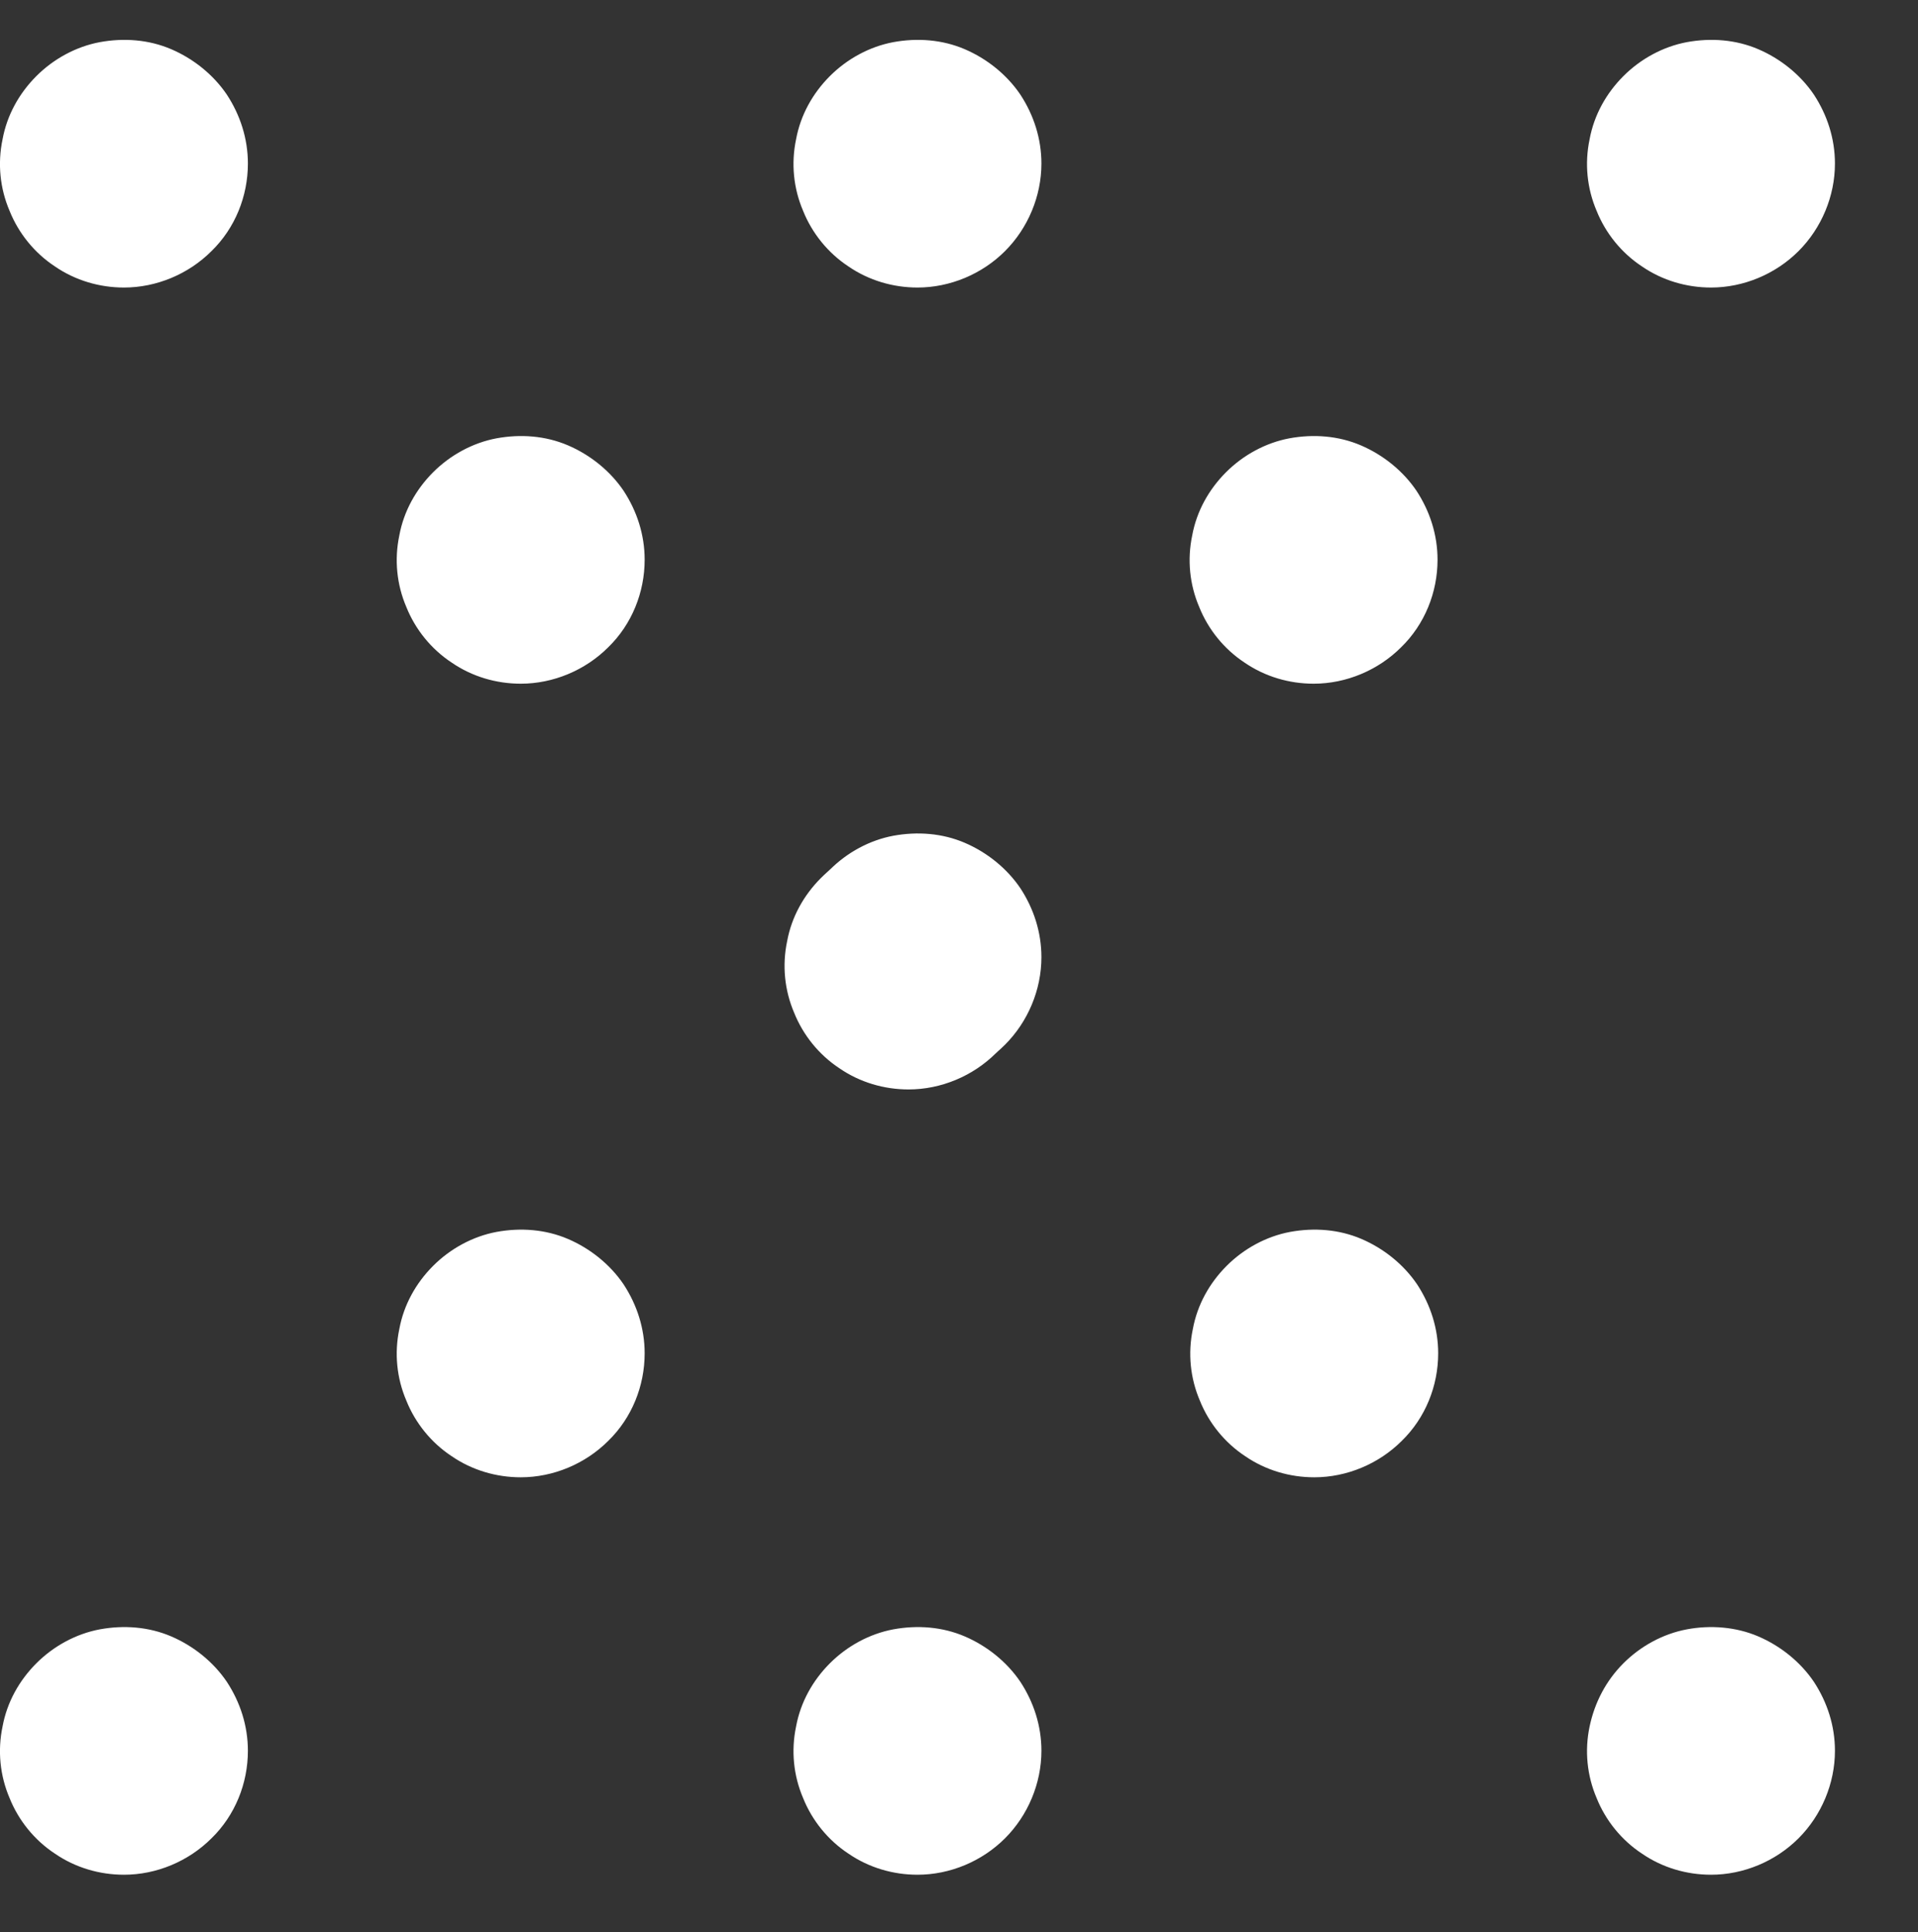
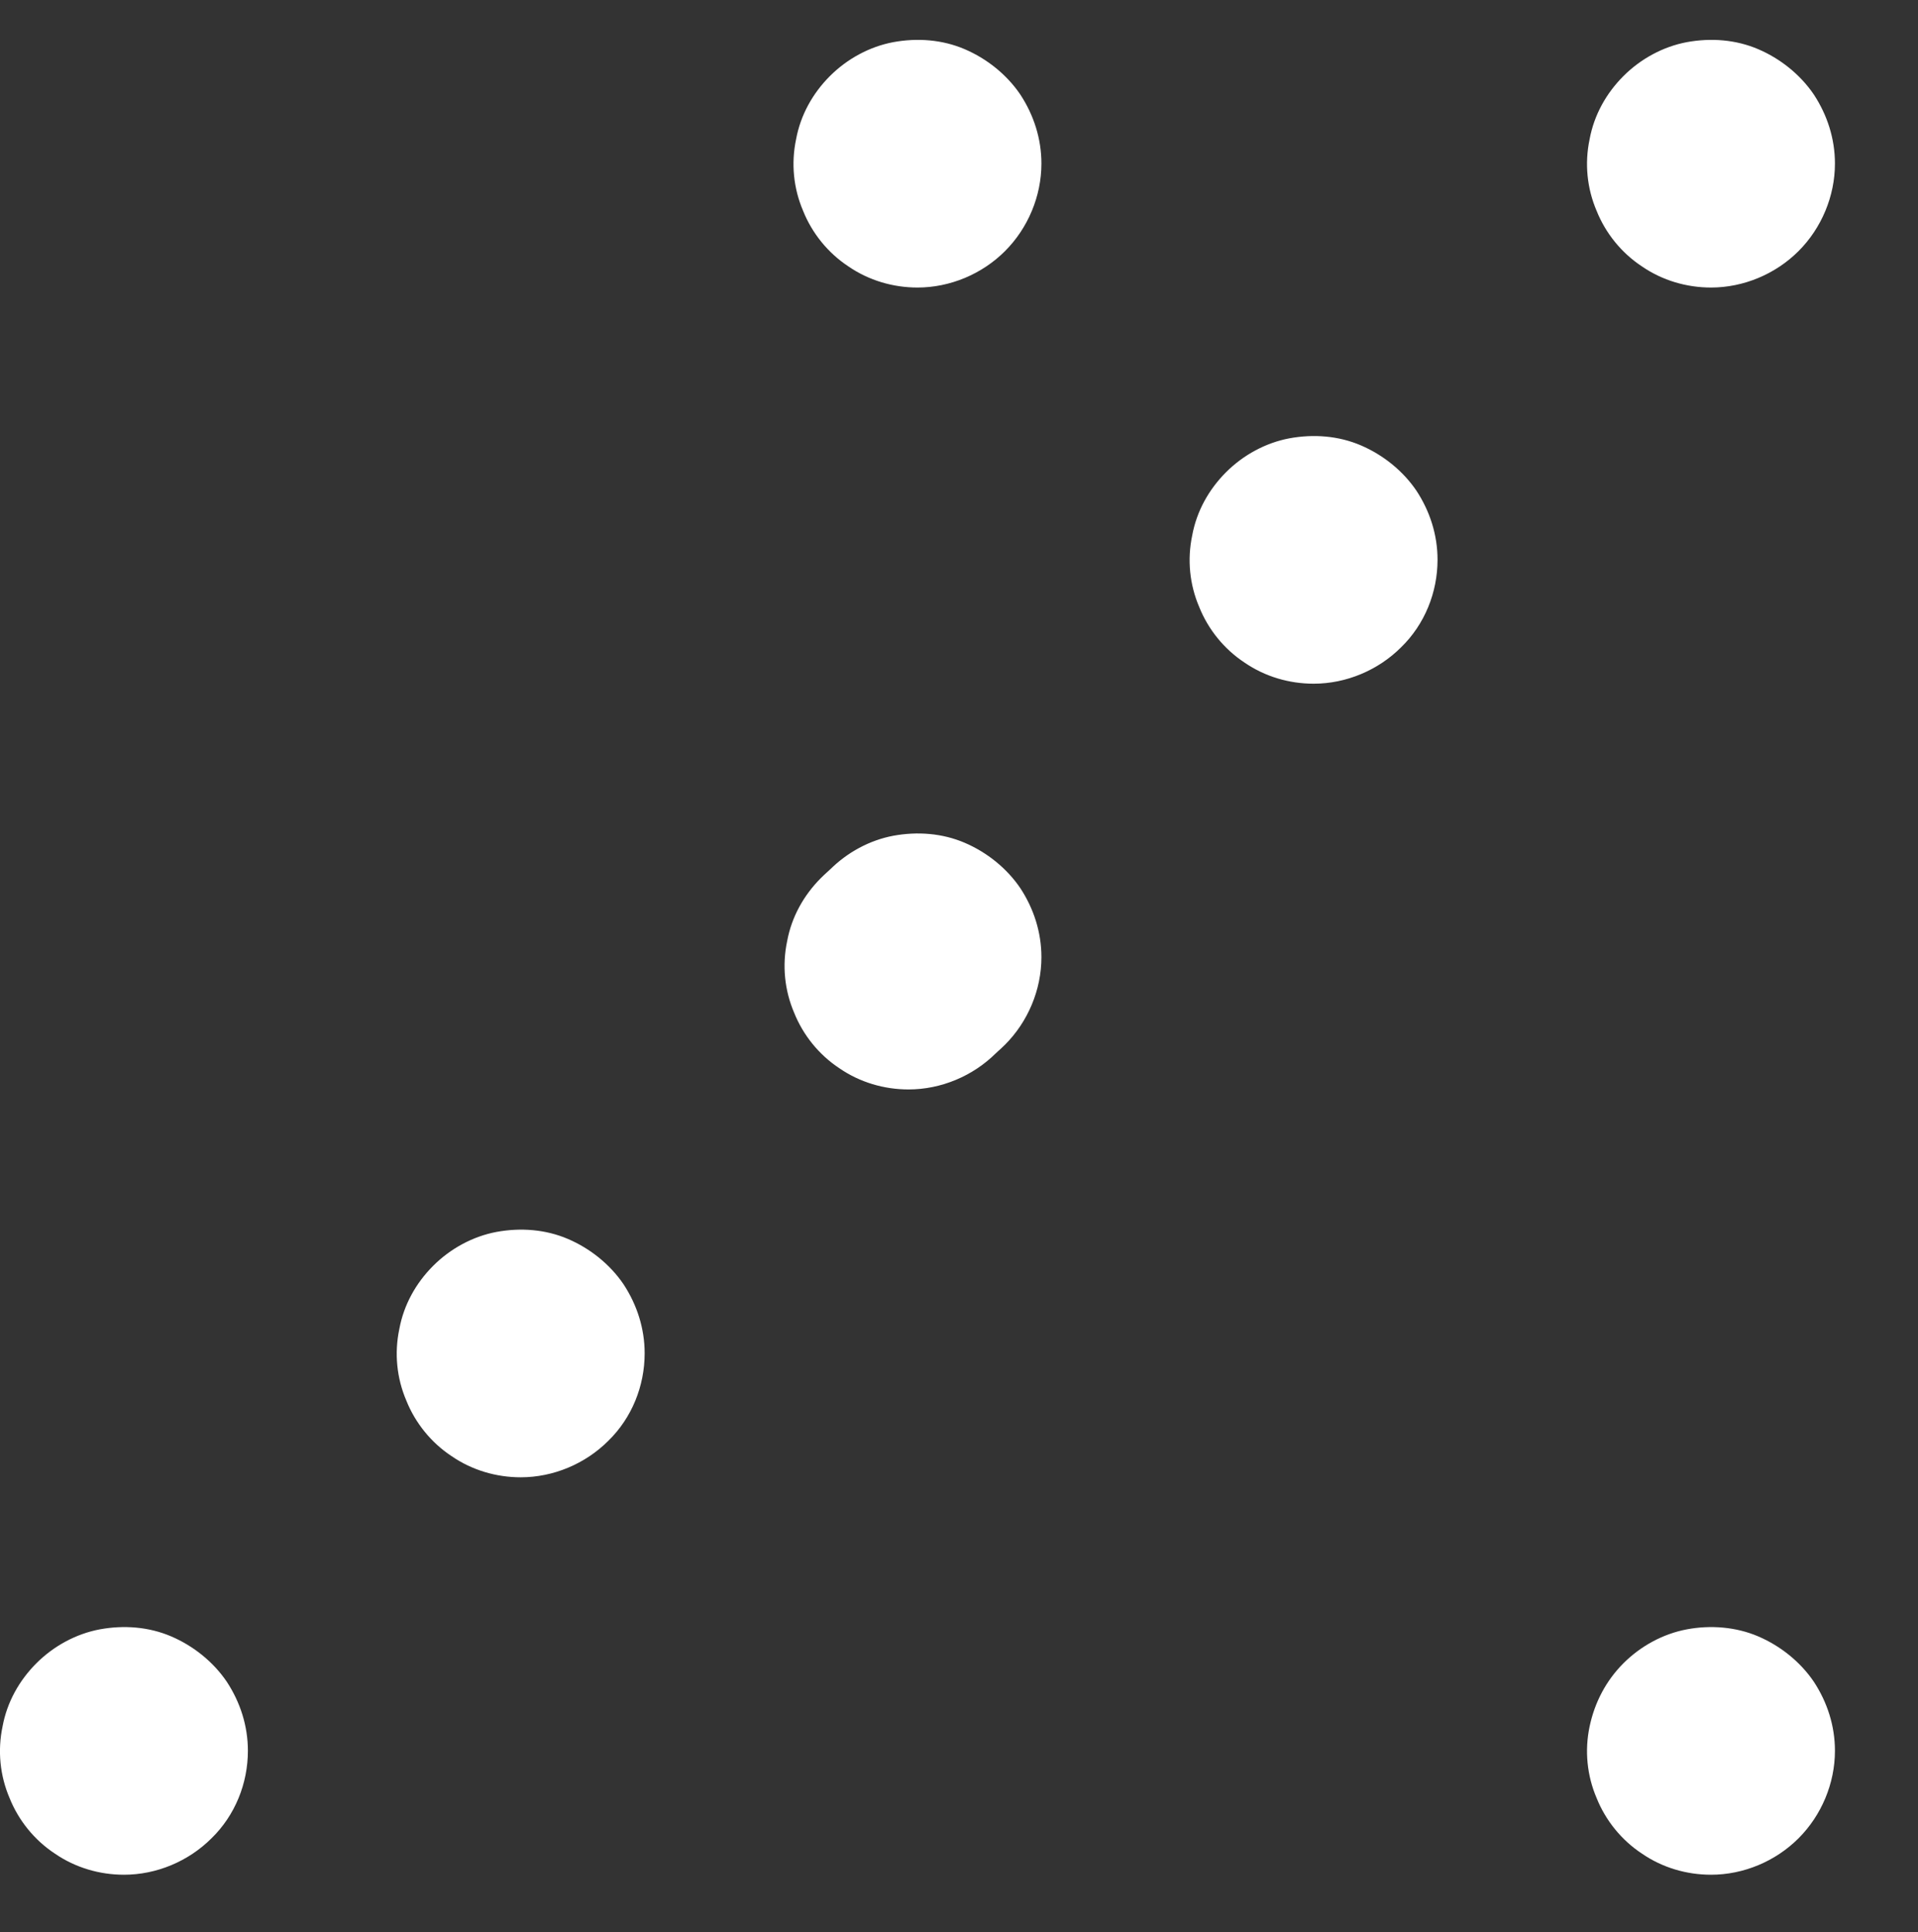
<svg xmlns="http://www.w3.org/2000/svg" id="Layer_1" data-name="Layer 1" viewBox="0 0 30.02 30.24">
  <rect x="0" y="0" width="30.02" height="30.24" fill="#333333" stroke="none" />
  <defs>
    <style>
      .cls-1 {
        fill: none;
      }

      .cls-2 {
        clip-path: url(#clippath);
      }

      .cls-3 {
        fill: #fff;
      }
    </style>
    <clipPath id="clippath">
      <rect class="cls-1" y=".62" width="160" height="28.99" />
    </clipPath>
  </defs>
  <g class="cls-2">
    <g>
      <path class="cls-3" d="m14.36,16.92c-.38,0-.76-.11-1.08-.33-.32-.21-.57-.52-.71-.87-.15-.35-.19-.74-.11-1.12.07-.38.26-.72.53-.99.27-.27.62-.46.99-.53.38-.07.77-.04,1.12.11.35.15.66.4.87.71.21.32.33.69.33,1.08,0,.51-.21,1.01-.57,1.37-.36.36-.86.57-1.37.57Z" />
-       <path class="cls-3" d="m20.57,23.12c-.38,0-.76-.11-1.08-.33-.32-.21-.57-.52-.71-.87-.15-.35-.19-.74-.11-1.12.07-.38.26-.72.53-.99.27-.27.62-.46.99-.53.38-.07.77-.04,1.12.11.35.15.66.4.87.71.21.32.33.69.33,1.08,0,.51-.2,1.01-.57,1.37-.36.36-.86.57-1.37.57Z" />
+       <path class="cls-3" d="m20.57,23.12Z" />
      <path class="cls-3" d="m8.15,23.12c-.38,0-.76-.11-1.08-.33-.32-.21-.57-.52-.71-.87-.15-.35-.19-.74-.11-1.12.07-.38.26-.72.53-.99.27-.27.62-.46.99-.53.38-.07.77-.04,1.12.11.35.15.66.4.87.71.21.32.33.69.33,1.08,0,.51-.2,1.01-.57,1.37-.36.36-.86.57-1.37.57Z" />
      <path class="cls-3" d="m20.56,10.7c-.38,0-.76-.11-1.08-.33-.32-.21-.57-.52-.71-.87-.15-.35-.19-.74-.11-1.12.07-.38.26-.72.53-.99.27-.27.62-.46.99-.53.38-.07.77-.04,1.12.11s.66.4.87.71c.21.32.33.69.33,1.08,0,.51-.2,1.01-.57,1.37-.36.36-.86.57-1.37.57Z" />
      <path class="cls-3" d="m14.22,17.05c-.38,0-.76-.11-1.08-.33-.32-.21-.57-.52-.71-.87-.15-.35-.19-.74-.11-1.12.07-.38.26-.72.53-.99s.62-.46.99-.53c.38-.07.77-.04,1.12.11.35.15.66.4.87.71.21.32.33.69.33,1.08,0,.51-.2,1.01-.57,1.37-.36.36-.86.57-1.37.57Z" />
-       <path class="cls-3" d="m8.15,10.7c-.38,0-.76-.11-1.08-.33-.32-.21-.57-.52-.71-.87-.15-.35-.19-.74-.11-1.12.07-.38.26-.72.53-.99.27-.27.62-.46.99-.53.38-.07.77-.04,1.12.11.35.15.66.4.87.71.21.32.33.69.33,1.08,0,.51-.2,1.01-.57,1.37-.36.36-.86.57-1.37.57Z" />
      <path class="cls-3" d="m26.78,29.34c-.38,0-.76-.11-1.08-.33-.32-.21-.57-.52-.71-.87-.15-.35-.19-.74-.11-1.12s.26-.72.53-.99c.27-.27.62-.46.99-.53s.77-.04,1.12.11c.35.15.66.4.87.71.21.32.33.69.33,1.08,0,.51-.21,1.01-.57,1.37s-.86.57-1.37.57Z" />
-       <path class="cls-3" d="m14.36,29.34c-.38,0-.76-.11-1.08-.33-.32-.21-.57-.52-.71-.87-.15-.35-.19-.74-.11-1.12.07-.38.26-.72.53-.99.27-.27.62-.46.99-.53.38-.07.77-.04,1.12.11.35.15.66.4.87.71.21.32.33.69.33,1.08,0,.51-.21,1.01-.57,1.37-.36.36-.86.57-1.37.57Z" />
      <path class="cls-3" d="m1.94,29.34c-.38,0-.76-.11-1.08-.33-.32-.21-.57-.52-.71-.87-.15-.35-.19-.74-.11-1.12.07-.38.26-.72.53-.99.27-.27.62-.46.99-.53.38-.07.77-.04,1.12.11.35.15.66.4.87.71.21.32.33.69.33,1.08,0,.51-.2,1.01-.57,1.37-.36.36-.86.57-1.37.57Z" />
      <path class="cls-3" d="m26.78,4.5c-.38,0-.76-.11-1.08-.33-.32-.21-.57-.52-.71-.87-.15-.35-.19-.74-.11-1.12.07-.38.26-.72.53-.99.27-.27.62-.46.99-.53.38-.07.77-.04,1.12.11.35.15.66.4.87.71.21.32.33.69.33,1.08,0,.51-.21,1.01-.57,1.37s-.86.57-1.37.57Z" />
      <path class="cls-3" d="m14.36,4.5c-.38,0-.76-.11-1.08-.33-.32-.21-.57-.52-.71-.87-.15-.35-.19-.74-.11-1.12.07-.38.26-.72.53-.99.27-.27.62-.46.99-.53.38-.07.77-.04,1.12.11.35.15.66.4.87.71.21.32.33.69.33,1.08,0,.51-.21,1.01-.57,1.37-.36.36-.86.57-1.37.57Z" />
-       <path class="cls-3" d="m1.94,4.5c-.38,0-.76-.11-1.08-.33-.32-.21-.57-.52-.71-.87C0,2.95-.04,2.56.04,2.18c.07-.38.26-.72.53-.99.27-.27.62-.46.99-.53.38-.07.77-.04,1.12.11.35.15.66.4.87.71.21.32.33.69.33,1.08,0,.51-.2,1.01-.57,1.37-.36.36-.86.57-1.37.57Z" />
    </g>
  </g>
</svg>